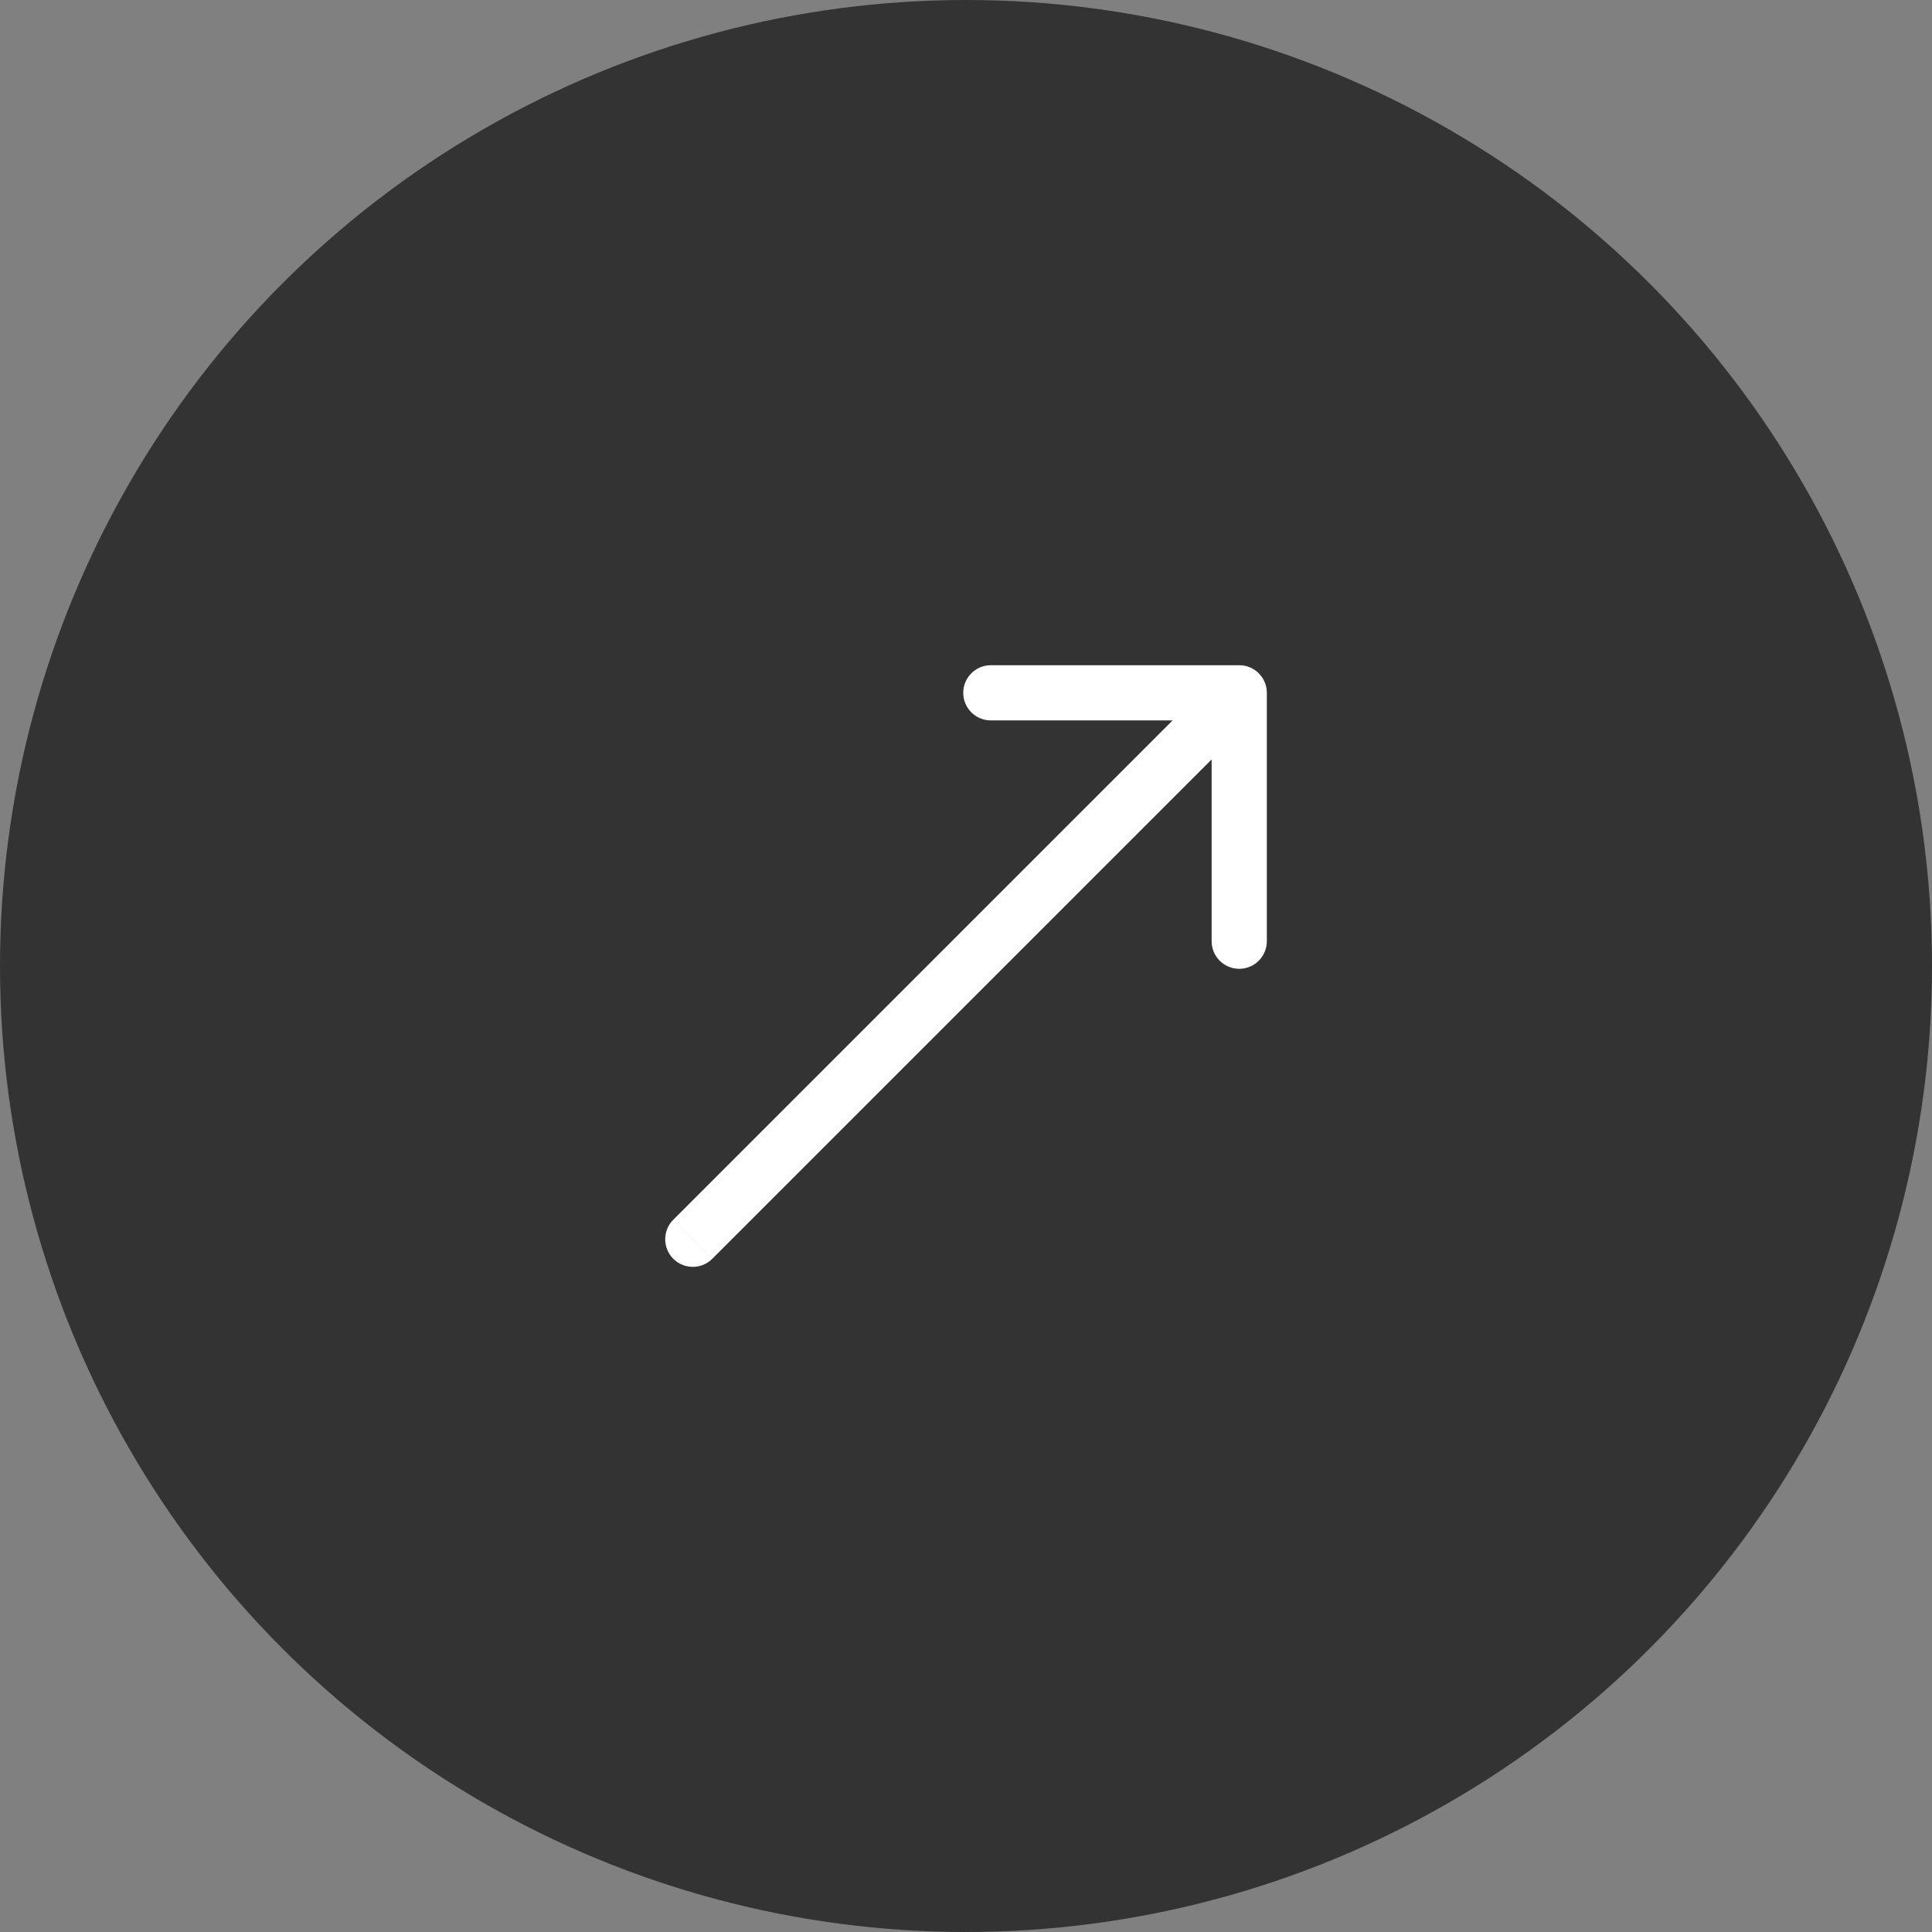
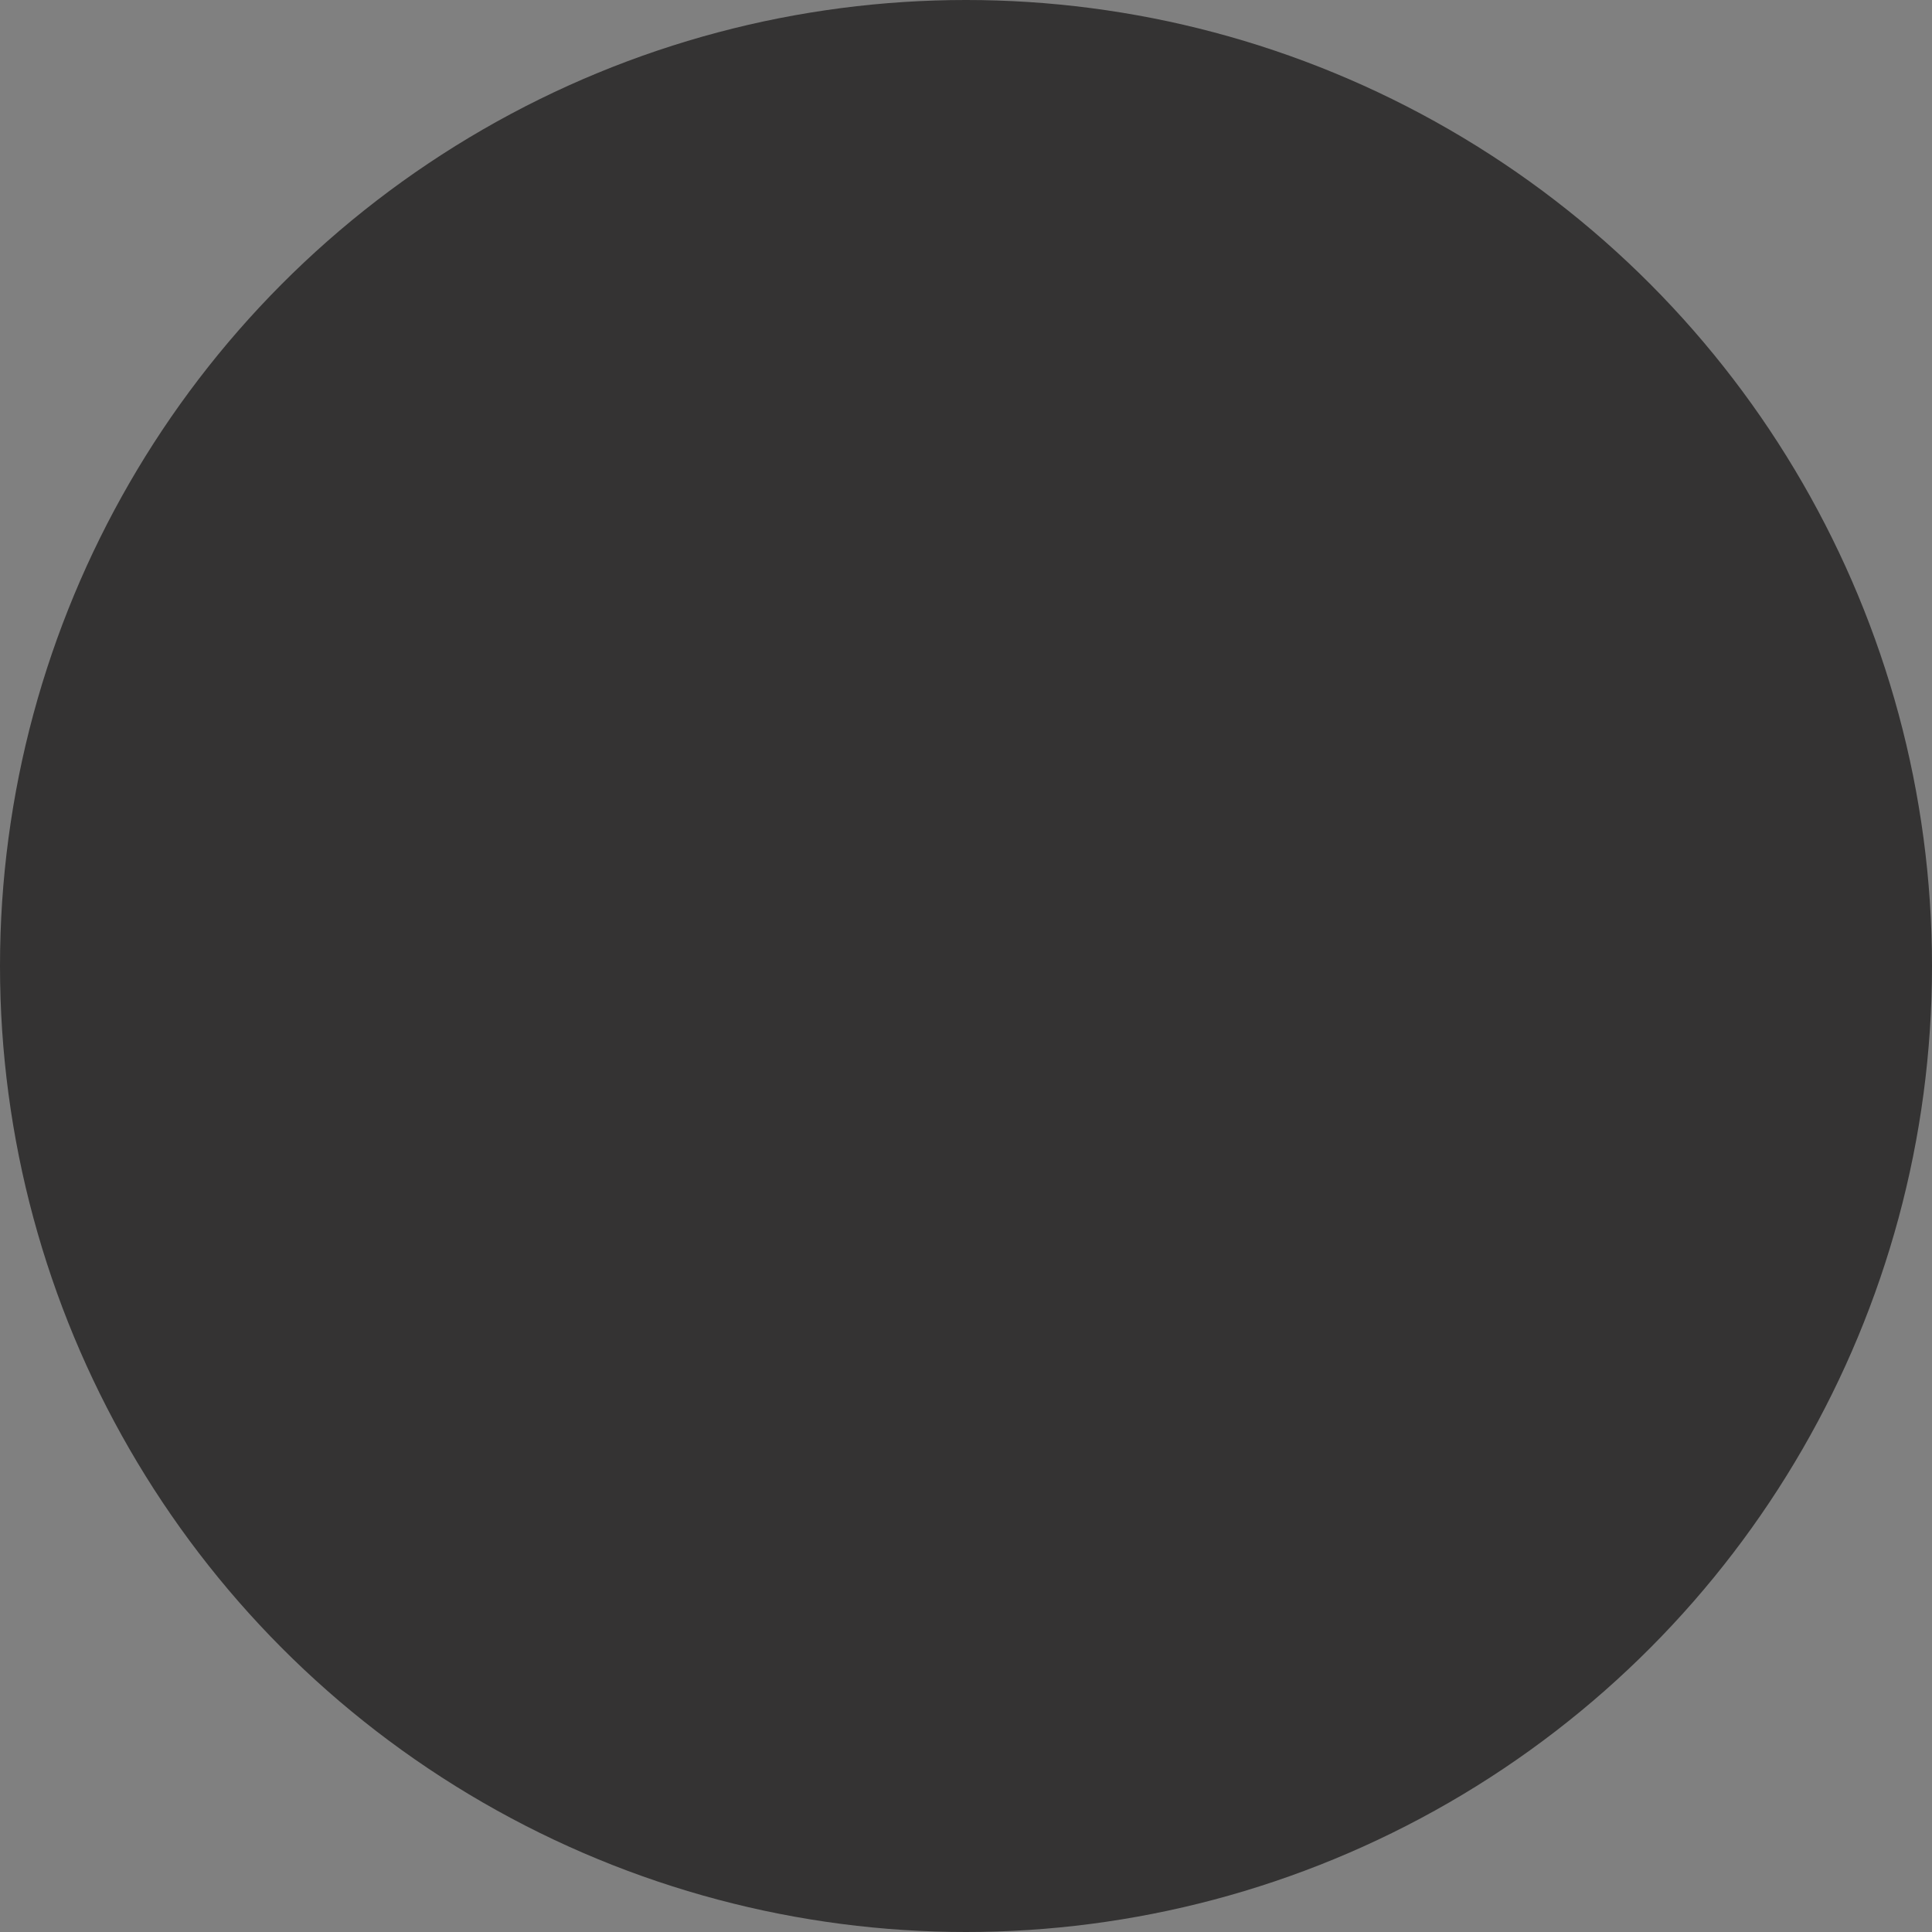
<svg xmlns="http://www.w3.org/2000/svg" width="35" height="35" viewBox="0 0 35 35" fill="none">
  <rect x="0" y="0" width="35" height="35" fill="#808080" stroke="none" />
  <circle cx="17.5" cy="17.5" r="17.5" fill="#343333" />
-   <path d="M12.197 22.097C12.002 22.292 12.002 22.608 12.197 22.804C12.393 22.999 12.709 22.999 12.904 22.804L12.197 22.097ZM22.95 12.551C22.95 12.275 22.726 12.051 22.45 12.051L17.95 12.051C17.674 12.051 17.45 12.275 17.45 12.551C17.45 12.827 17.674 13.051 17.95 13.051L21.95 13.051L21.95 17.051C21.95 17.327 22.174 17.551 22.45 17.551C22.726 17.551 22.95 17.327 22.95 17.051L22.95 12.551ZM12.551 22.45L12.904 22.804L22.804 12.904L22.45 12.551L22.097 12.197L12.197 22.097L12.551 22.45Z" fill="white" />
</svg>